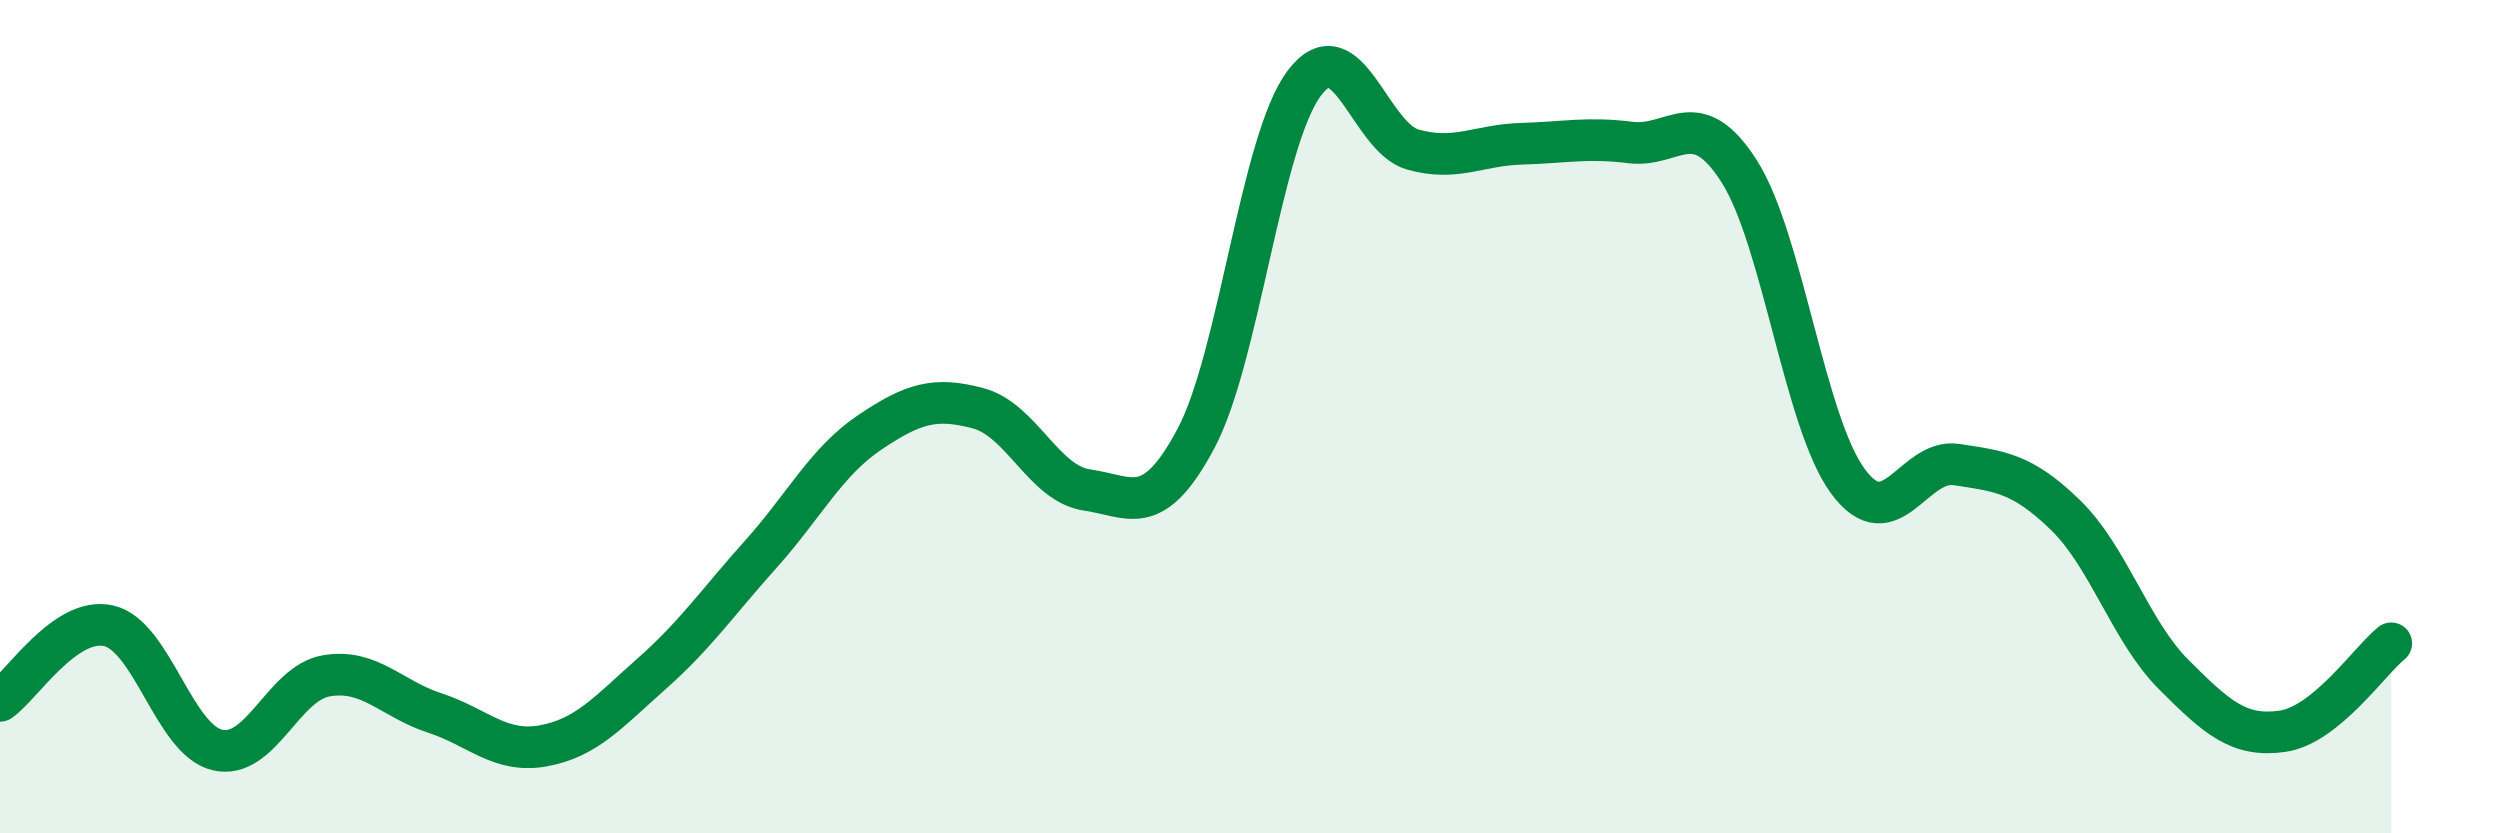
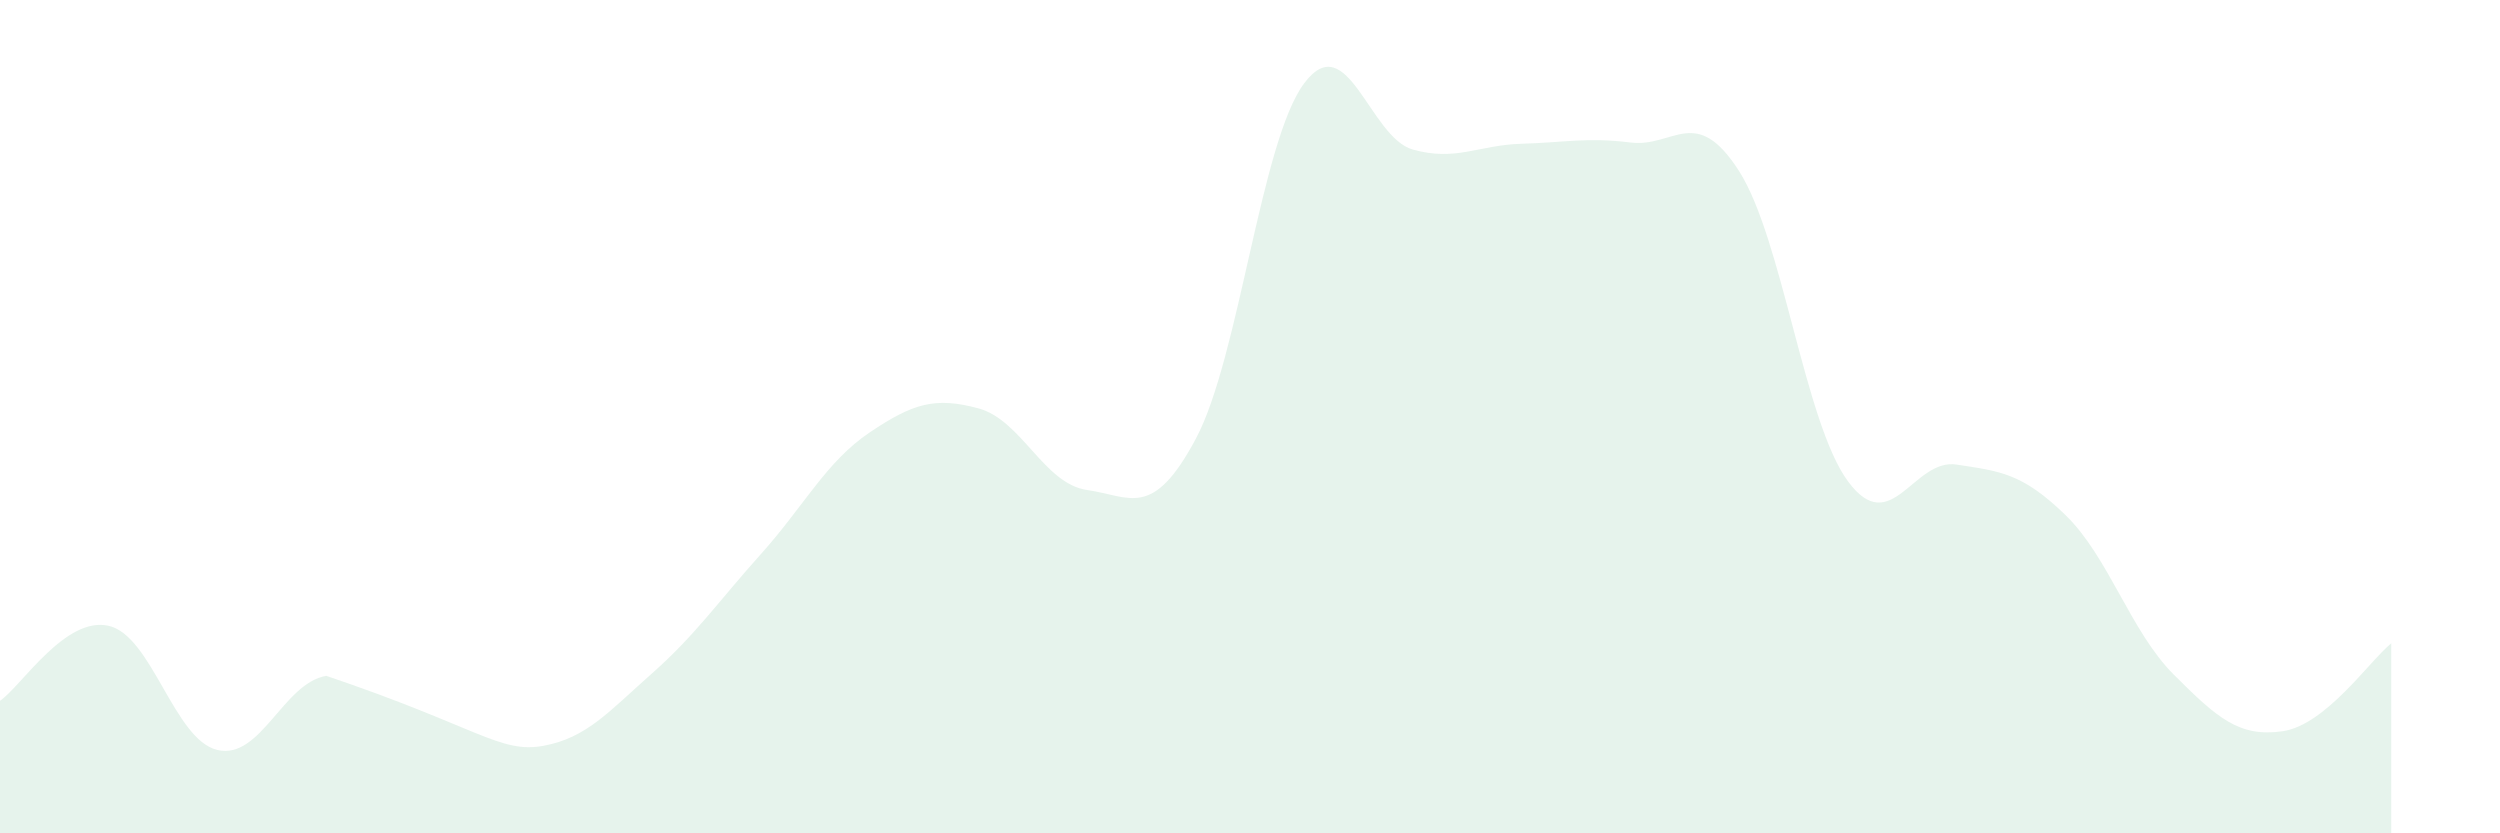
<svg xmlns="http://www.w3.org/2000/svg" width="60" height="20" viewBox="0 0 60 20">
-   <path d="M 0,16.82 C 0.52,16.46 1.57,14.78 2.61,15.02 C 3.65,15.26 4.18,17.76 5.22,18 C 6.26,18.24 6.79,16.4 7.83,16.22 C 8.87,16.04 9.39,16.77 10.43,17.11 C 11.47,17.45 12,18.09 13.04,17.9 C 14.08,17.71 14.61,17.08 15.65,16.16 C 16.69,15.24 17.22,14.46 18.26,13.3 C 19.3,12.14 19.83,11.08 20.87,10.38 C 21.91,9.68 22.44,9.52 23.48,9.8 C 24.52,10.08 25.05,11.61 26.09,11.76 C 27.13,11.91 27.66,12.48 28.7,10.53 C 29.74,8.58 30.26,3.39 31.3,2 C 32.34,0.61 32.87,3.3 33.91,3.59 C 34.95,3.88 35.48,3.48 36.52,3.45 C 37.56,3.42 38.09,3.29 39.13,3.42 C 40.17,3.55 40.7,2.48 41.74,4.11 C 42.78,5.74 43.31,10.14 44.35,11.55 C 45.39,12.96 45.92,10.99 46.96,11.15 C 48,11.31 48.53,11.35 49.57,12.36 C 50.61,13.37 51.13,15.15 52.17,16.19 C 53.21,17.23 53.74,17.7 54.78,17.55 C 55.82,17.4 56.87,15.86 57.39,15.44L57.39 20L0 20Z" fill="#008740" opacity="0.1" stroke-linecap="round" stroke-linejoin="round" />
-   <path d="M 0,16.82 C 0.52,16.46 1.57,14.78 2.61,15.02 C 3.65,15.26 4.18,17.76 5.22,18 C 6.26,18.24 6.79,16.4 7.83,16.22 C 8.87,16.04 9.39,16.77 10.43,17.11 C 11.47,17.45 12,18.09 13.04,17.9 C 14.08,17.71 14.61,17.08 15.65,16.16 C 16.69,15.24 17.22,14.46 18.26,13.3 C 19.3,12.14 19.83,11.08 20.87,10.38 C 21.91,9.68 22.44,9.52 23.48,9.8 C 24.52,10.08 25.05,11.61 26.09,11.76 C 27.13,11.91 27.66,12.48 28.7,10.53 C 29.74,8.58 30.26,3.39 31.3,2 C 32.34,0.61 32.87,3.3 33.91,3.59 C 34.95,3.88 35.48,3.48 36.52,3.45 C 37.56,3.42 38.09,3.29 39.13,3.42 C 40.17,3.55 40.7,2.48 41.74,4.11 C 42.78,5.74 43.31,10.14 44.35,11.55 C 45.39,12.96 45.92,10.99 46.96,11.15 C 48,11.31 48.53,11.35 49.57,12.36 C 50.61,13.37 51.13,15.15 52.17,16.19 C 53.21,17.23 53.74,17.7 54.78,17.55 C 55.82,17.4 56.87,15.86 57.39,15.44" stroke="#008740" stroke-width="1" fill="none" stroke-linecap="round" stroke-linejoin="round" />
+   <path d="M 0,16.82 C 0.52,16.46 1.57,14.78 2.61,15.02 C 3.65,15.26 4.18,17.76 5.22,18 C 6.26,18.24 6.79,16.4 7.83,16.22 C 11.47,17.45 12,18.09 13.04,17.9 C 14.08,17.71 14.61,17.08 15.65,16.16 C 16.69,15.24 17.22,14.46 18.26,13.3 C 19.3,12.14 19.83,11.08 20.87,10.38 C 21.91,9.68 22.44,9.52 23.48,9.8 C 24.52,10.08 25.05,11.61 26.09,11.76 C 27.13,11.91 27.66,12.48 28.7,10.53 C 29.74,8.58 30.26,3.39 31.3,2 C 32.34,0.61 32.87,3.3 33.91,3.59 C 34.95,3.88 35.48,3.48 36.52,3.45 C 37.56,3.42 38.09,3.29 39.13,3.42 C 40.17,3.55 40.7,2.48 41.74,4.11 C 42.78,5.74 43.31,10.14 44.35,11.55 C 45.39,12.96 45.92,10.99 46.96,11.15 C 48,11.31 48.53,11.35 49.57,12.36 C 50.61,13.37 51.13,15.15 52.17,16.19 C 53.21,17.23 53.74,17.7 54.78,17.55 C 55.82,17.4 56.87,15.86 57.39,15.44L57.39 20L0 20Z" fill="#008740" opacity="0.1" stroke-linecap="round" stroke-linejoin="round" />
</svg>